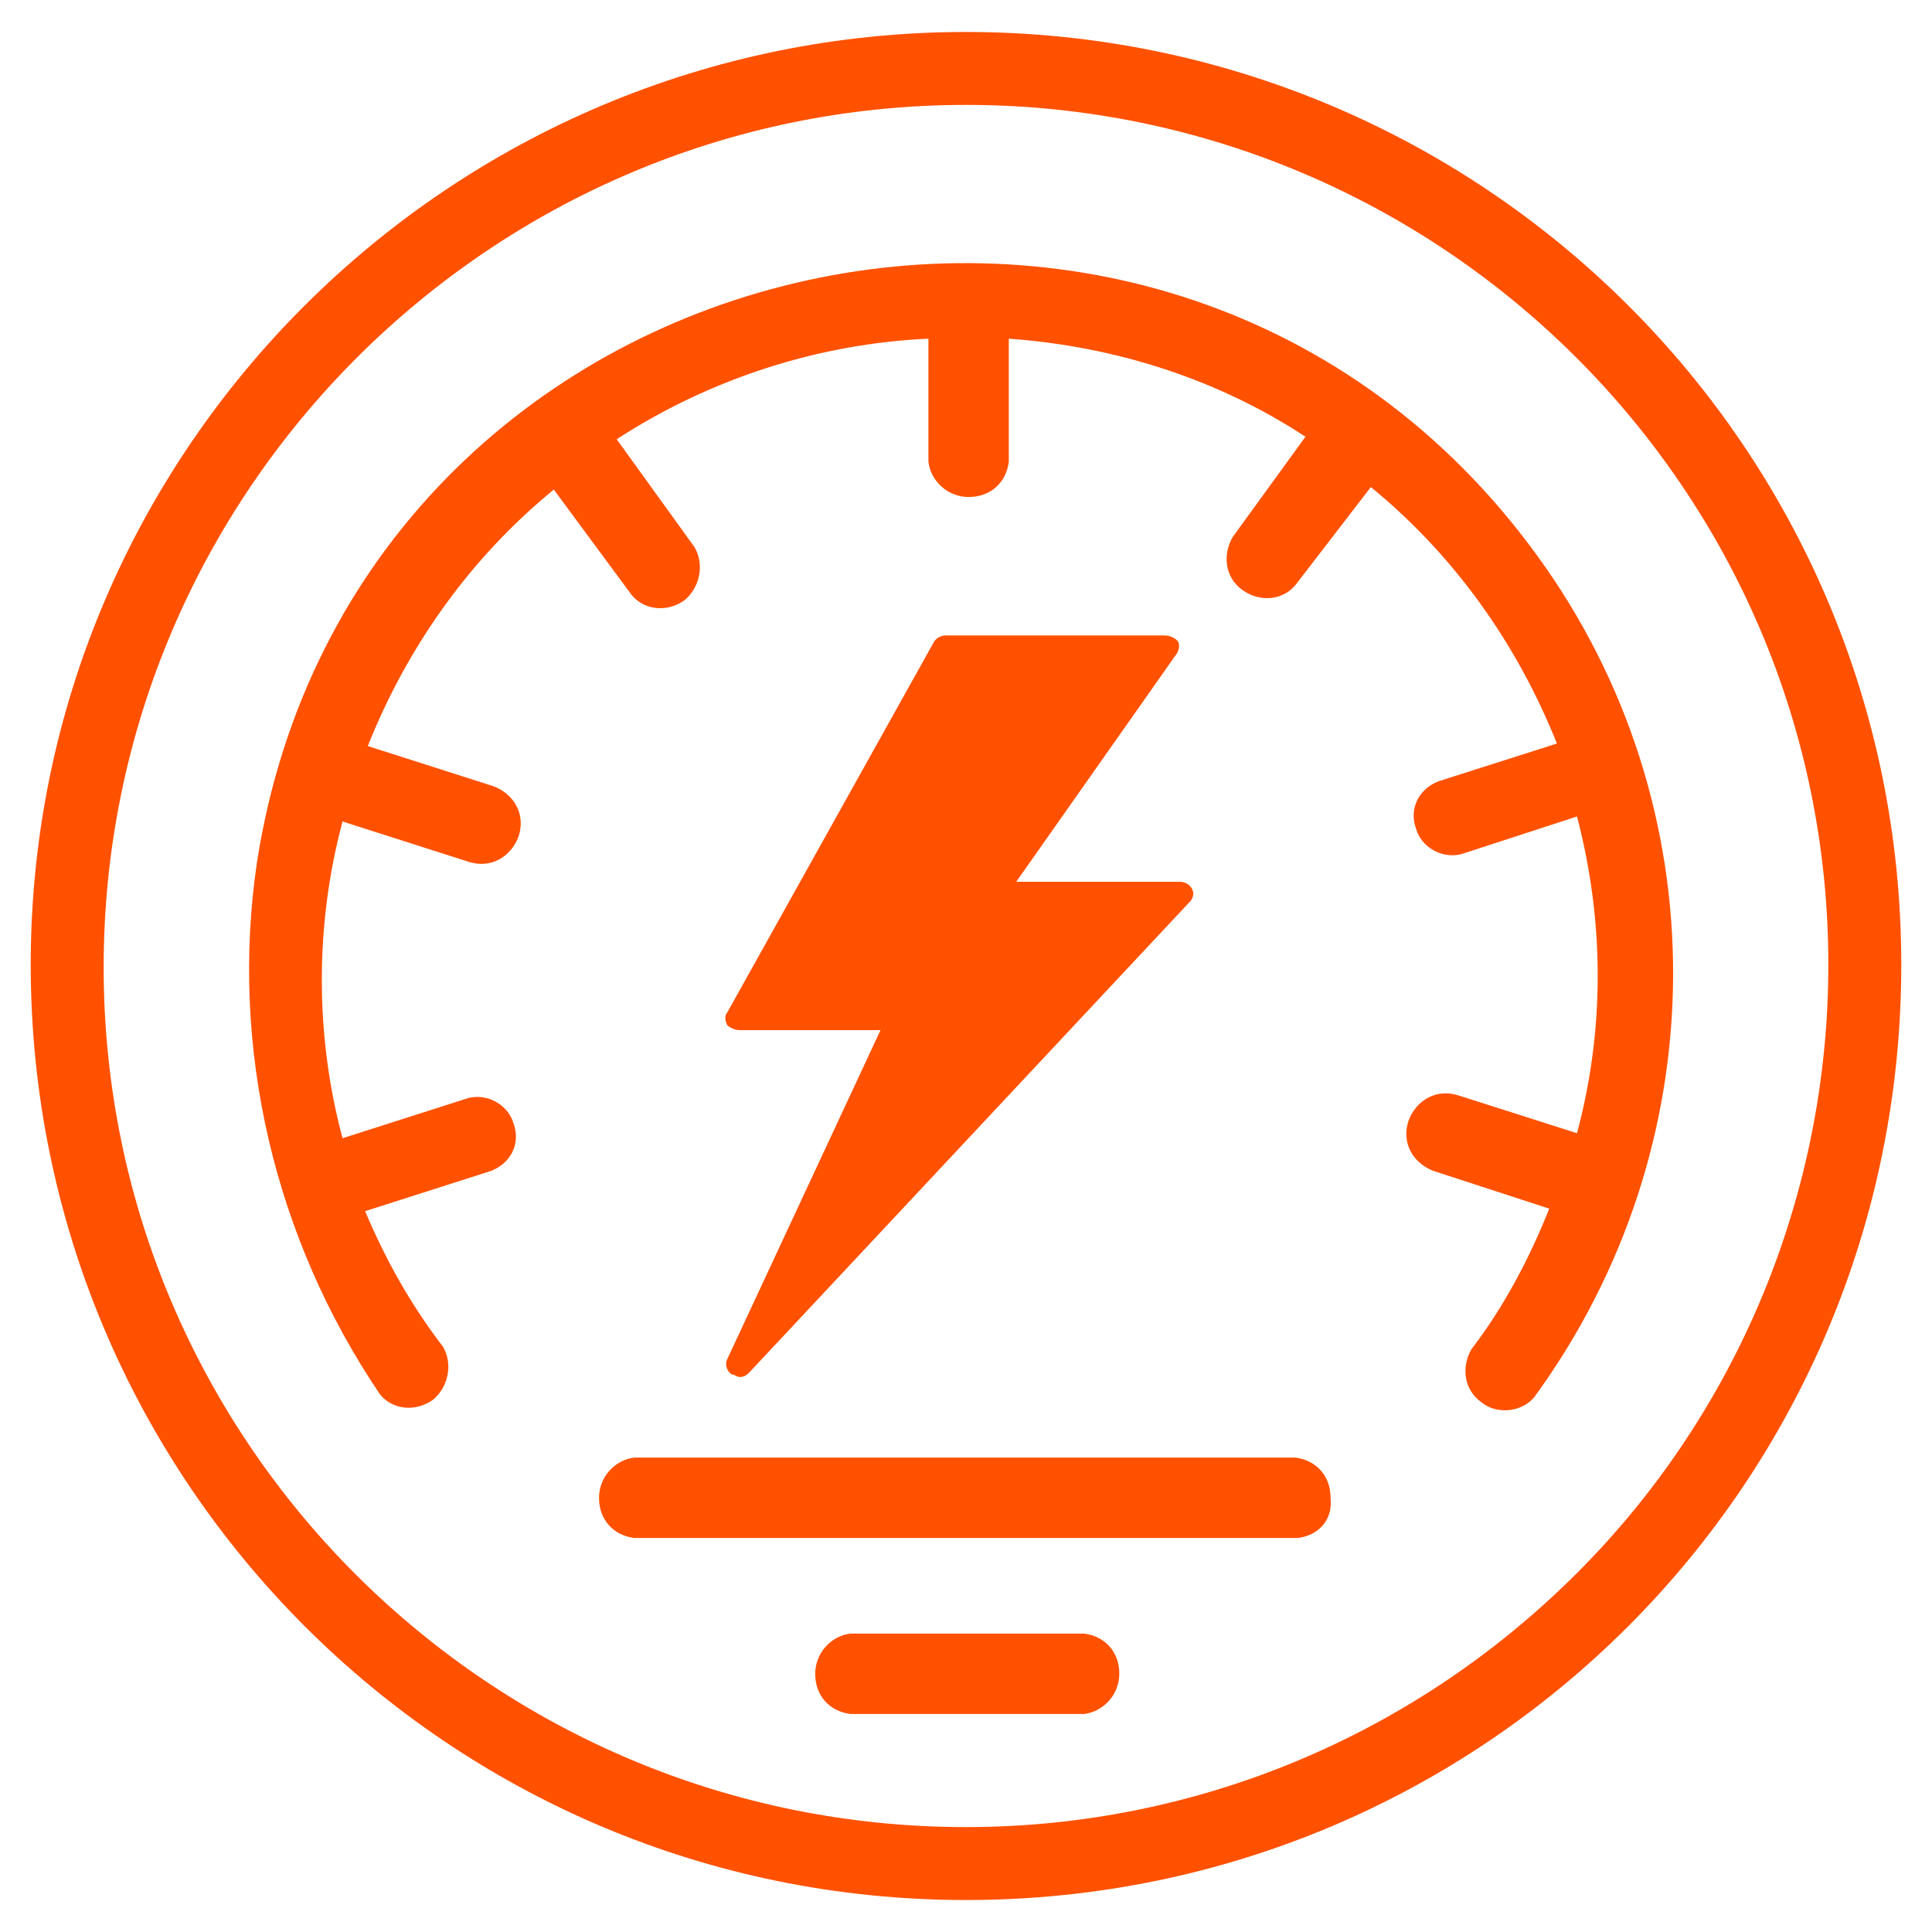
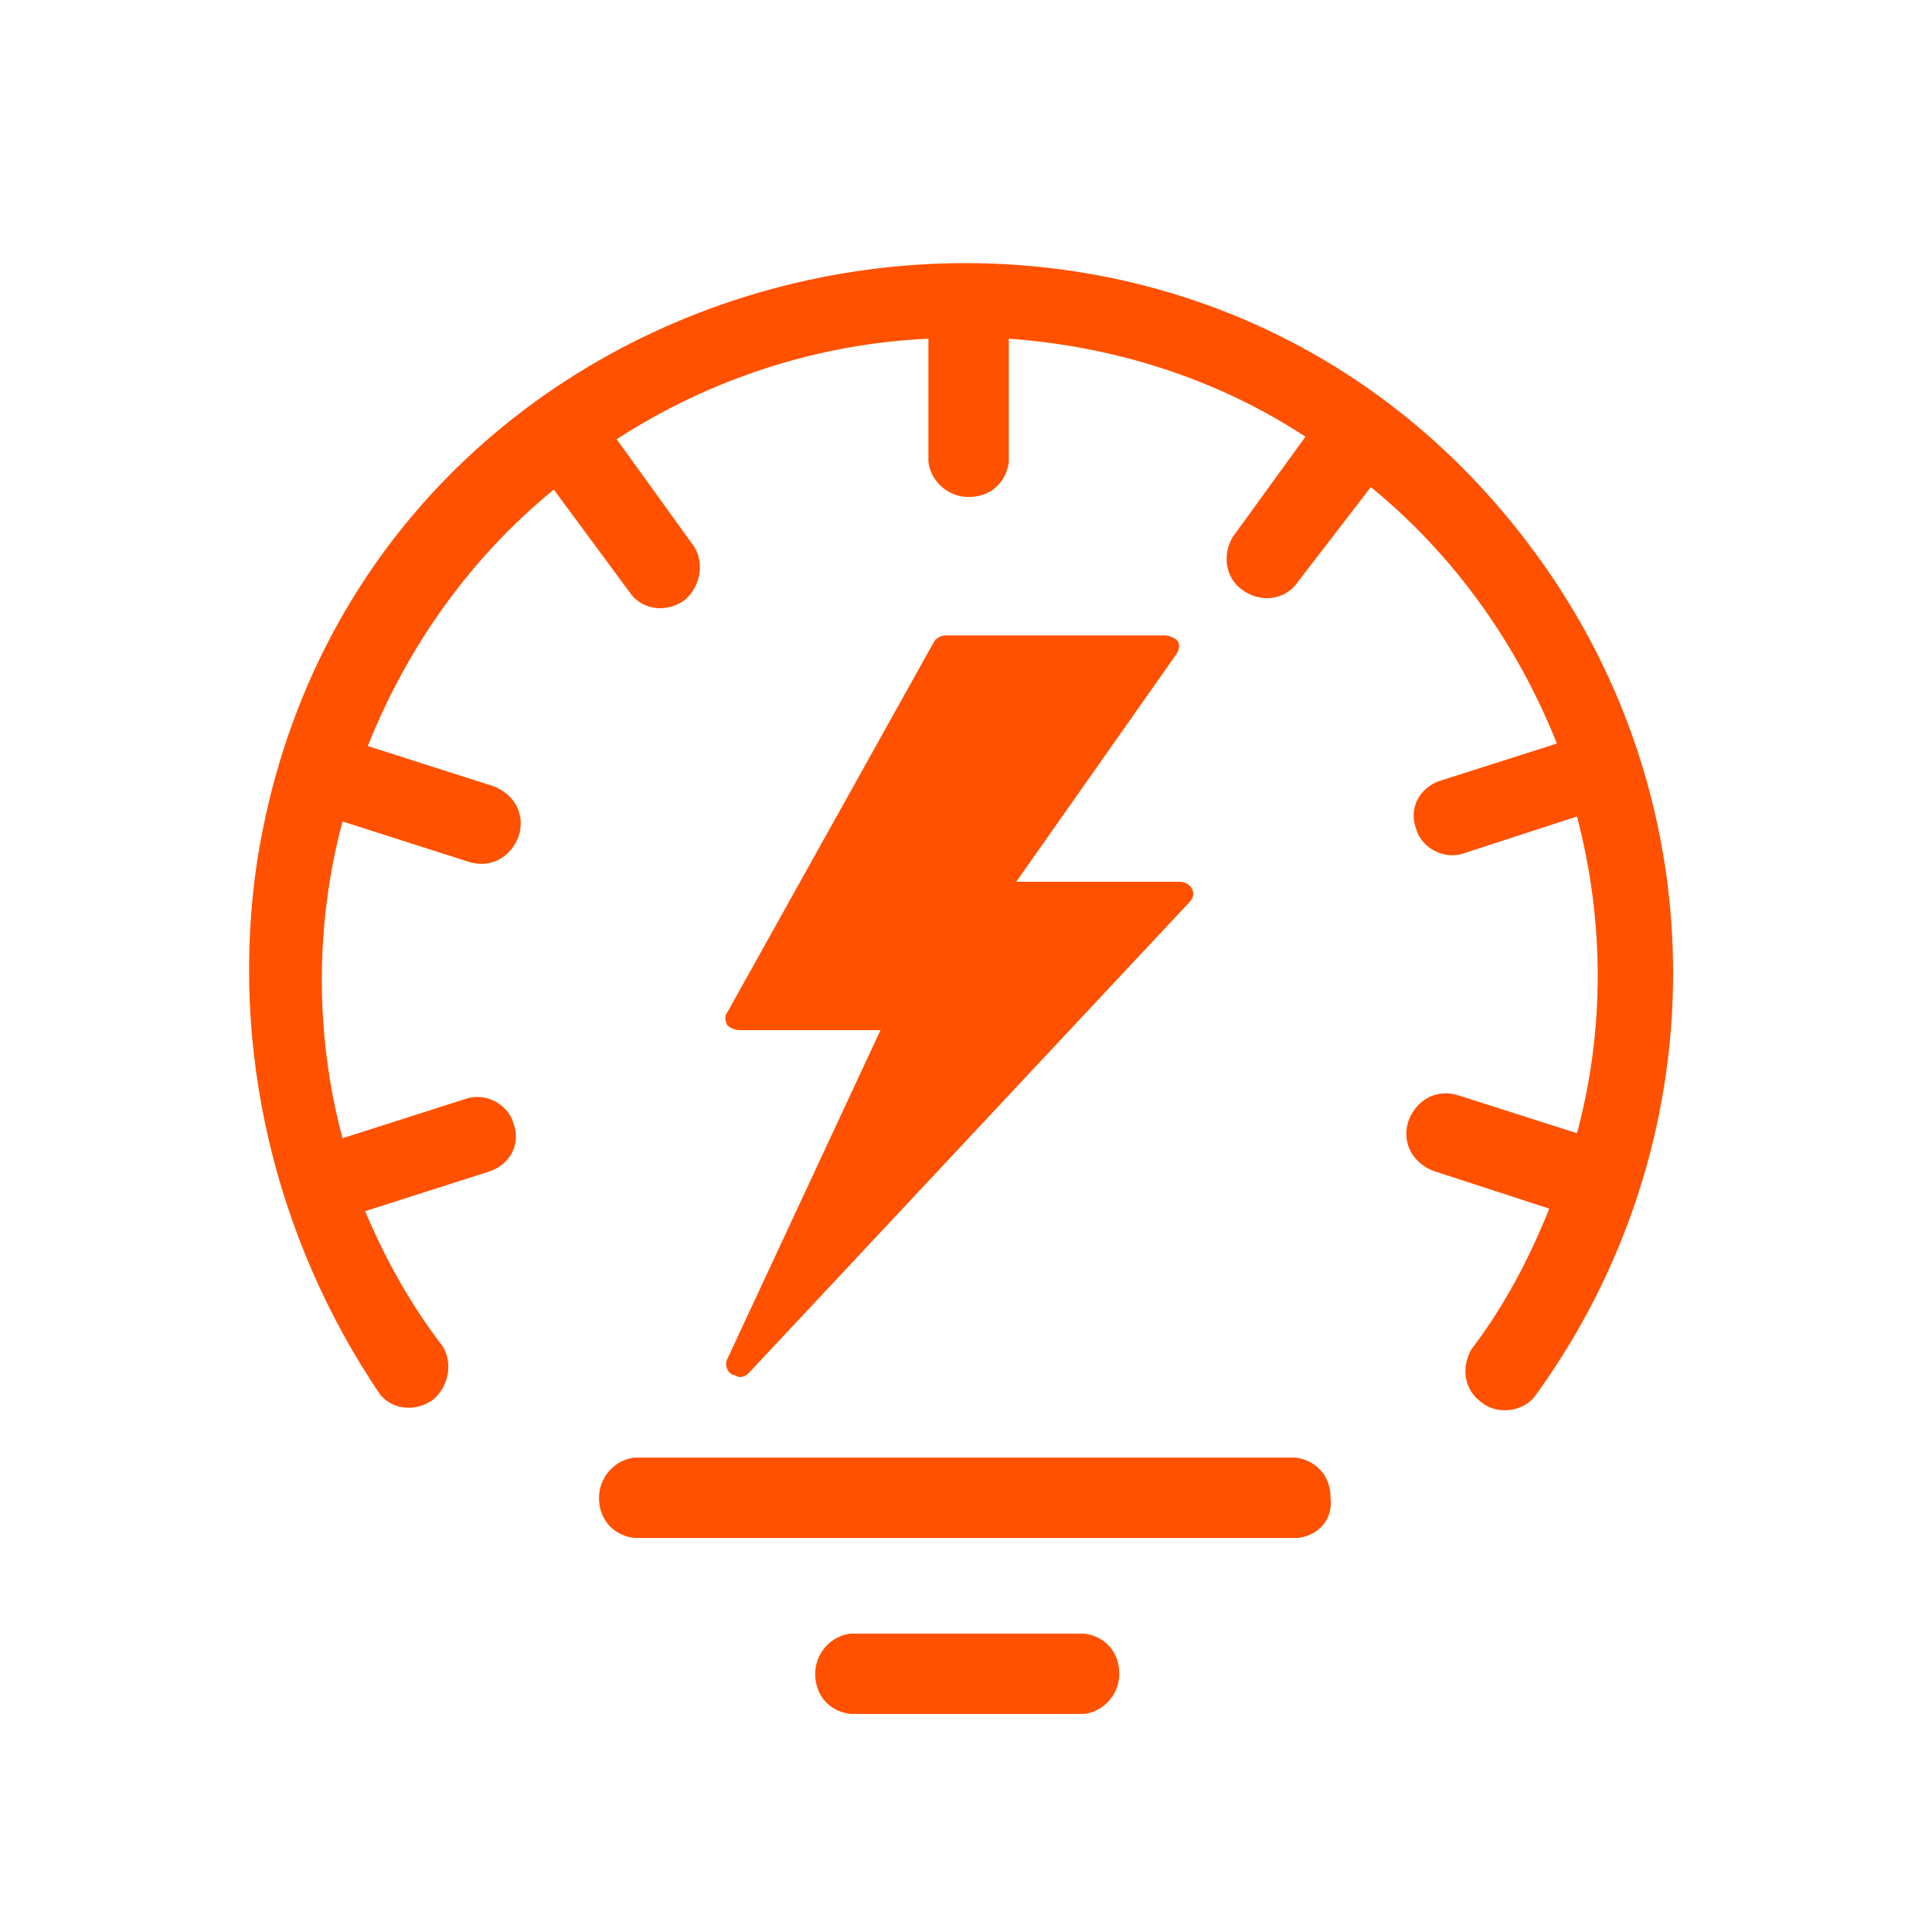
<svg xmlns="http://www.w3.org/2000/svg" id="_图层_1" data-name="图层_1" viewBox="0 0 200 200">
  <defs>
    <style>
      .cls-1 {
        fill: #ff5100;
      }
    </style>
  </defs>
  <path class="cls-1" d="M112.23,177.43h-24.2c-2.08-.26-3.64-1.82-3.64-4.16,0-2.08,1.56-3.9,3.64-4.16h24.2c2.08.26,3.64,1.82,3.64,4.16,0,2.08-1.56,3.9-3.64,4.16ZM134.36,159.21h-68.71c-2.08-.26-3.64-1.82-3.64-4.16,0-2.08,1.56-3.9,3.64-4.16h68.45c2.08.26,3.64,1.82,3.64,4.16.26,2.34-1.3,3.9-3.38,4.16ZM152.31,139.69c3.38-4.42,5.99-9.37,8.07-14.57l-11.97-3.9c-2.08-.78-3.38-2.86-2.6-5.21.78-2.08,2.86-3.38,5.21-2.6l12.23,3.9c2.86-10.67,2.86-21.86,0-32.79l-11.97,3.9c-2.08.52-4.16-.78-4.68-2.6-.78-2.08.26-4.16,2.34-4.95l12.23-3.9c-4.16-10.41-10.67-19.52-19.26-26.55l-7.81,10.15c-1.3,1.56-3.64,1.82-5.47.52s-2.08-3.64-1.04-5.47l7.55-10.41c-9.11-5.99-19.78-9.37-30.71-10.15v12.75c-.26,2.08-1.82,3.64-4.16,3.64-2.08,0-3.9-1.56-4.16-3.64v-12.75c-11.45.52-22.64,4.16-32.27,10.41l8.07,11.19c1.04,1.82.52,4.16-1.04,5.47-1.82,1.3-4.16,1.04-5.47-.52l-8.07-10.93c-8.59,7.03-15.1,16.14-19.26,26.55l13.01,4.16c2.08.78,3.38,2.86,2.6,5.21-.78,2.08-2.86,3.38-5.21,2.6l-13.01-4.16c-2.86,10.67-2.86,22.12,0,32.79l13.01-4.16c2.08-.52,4.16.78,4.68,2.6.78,2.08-.26,4.16-2.34,4.95l-13.01,4.16c2.08,4.95,4.68,9.63,8.07,14.05,1.04,1.82.52,4.16-1.04,5.47-1.82,1.3-4.16,1.04-5.47-.52-10.93-16.14-15.62-35.92-12.75-55.18C36.76,24.39,120.82,4.87,159.08,57.45c19,26.03,18.74,61.16-.26,87.19-1.3,1.56-3.9,1.82-5.47.52-1.82-1.3-2.08-3.64-1.04-5.47h0Z" />
-   <path class="cls-1" d="M100,3.31C46.65,3.31,3.18,46.52,3.18,99.87s43.2,96.82,96.82,96.82,96.82-43.2,96.82-96.82S153.35,3.31,100,3.31ZM100,189.14c-49.19,0-89.27-39.82-89.27-89.01S50.81,10.86,100,10.86s89.27,39.82,89.27,89.01c0,23.68-9.37,46.33-26.03,62.98-16.92,16.92-39.56,26.29-63.24,26.29h0Z" />
  <path class="cls-1" d="M123.42,92.06c-.26-.52-.78-.78-1.3-.78h-16.92l16.66-23.68c.26-.52.26-1.04,0-1.3s-.78-.52-1.3-.52h-22.64c-.52,0-1.04.26-1.3.78l-21.34,38.26c-.26.26-.26.78,0,1.3.26.26.78.52,1.3.52h14.57l-15.88,34.09c-.26.52,0,1.3.52,1.56.26,0,.52.26.78.26.52,0,.78-.26,1.04-.52l45.55-48.67c.26-.26.52-.78.26-1.3h0Z" />
</svg>